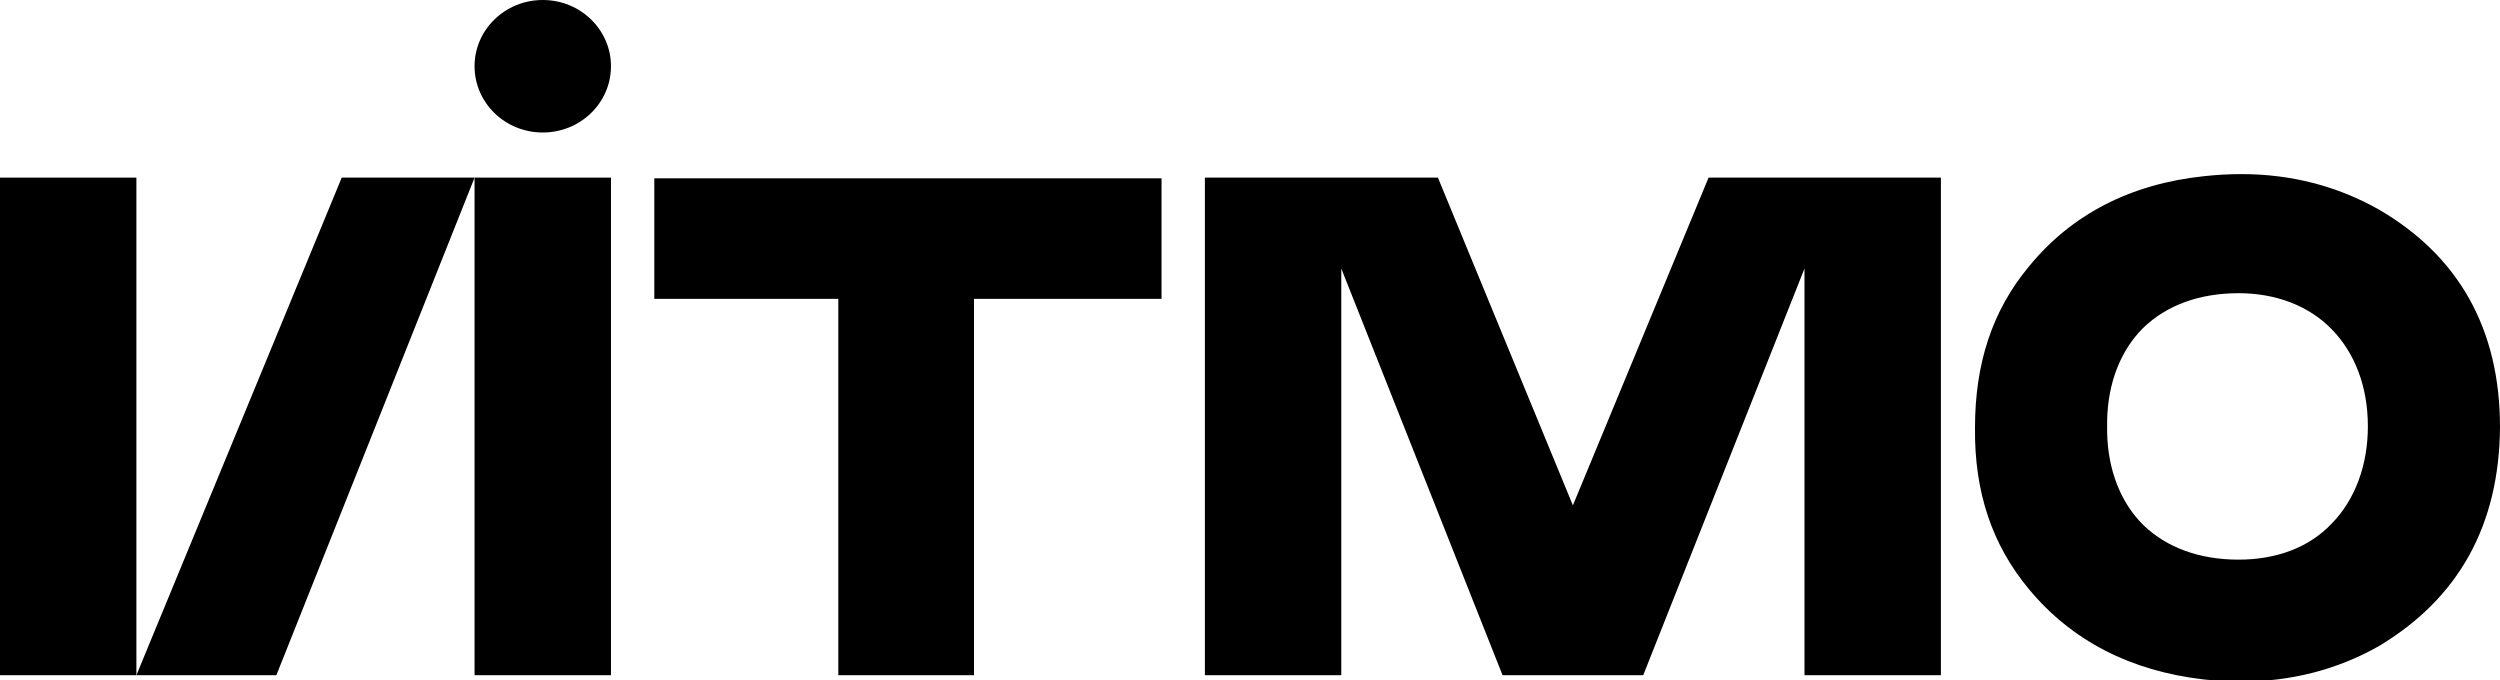
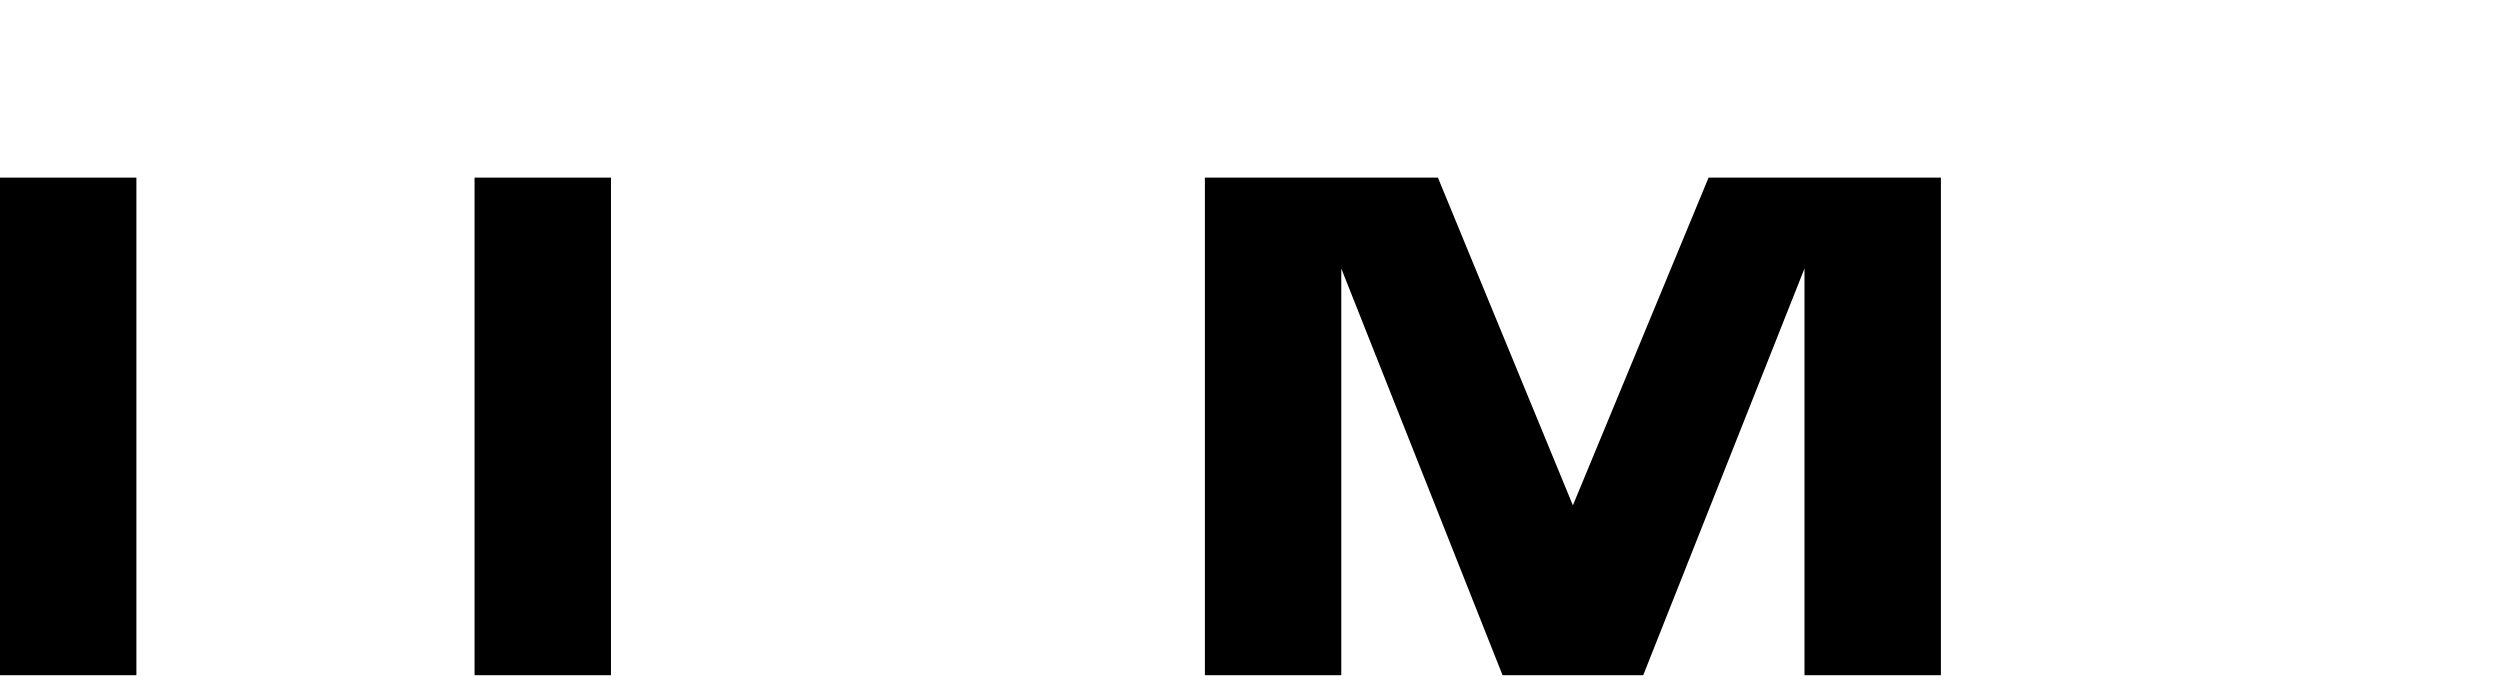
<svg xmlns="http://www.w3.org/2000/svg" width="136" height="37" viewBox="0 0 136 37" fill="none">
-   <path d="M35.594 16.257H45.604V36.731H52.986V16.257H63.188V9.7H35.594V16.257Z" fill="black" />
  <path d="M25.816 36.731H33.237V9.662H25.816V36.731Z" fill="black" />
  <path d="M0 9.662V36.731H7.42V9.662H0Z" fill="black" />
-   <path d="M18.59 9.662L7.42 36.731H15.034L25.817 9.662H22.841H18.59Z" fill="black" />
  <path d="M98.164 9.662H97.198H92.947L85.565 27.491L78.222 9.662H73.932H70.995H65.546V36.731H72.966V14.608L81.739 36.731H89.391L98.164 14.608V36.731H105.585V9.662H100.135H98.164Z" fill="black" />
-   <path d="M29.527 0C27.478 0 25.816 1.61 25.816 3.604C25.816 5.598 27.478 7.208 29.527 7.208C31.575 7.208 33.237 5.598 33.237 3.604C33.237 1.61 31.575 0 29.527 0Z" fill="black" />
-   <path d="M136 23.235C136 17.906 133.758 13.918 129.391 11.388C127.15 10.123 124.638 9.471 121.932 9.471C121.275 9.471 120.58 9.509 119.884 9.586C115.903 10.008 112.696 11.656 110.377 14.493C108.367 16.909 107.44 19.785 107.44 23.274C107.401 26.763 108.367 29.639 110.377 32.054C112.696 34.853 115.903 36.502 119.884 36.962C120.58 37.039 121.275 37.077 121.932 37.077C124.638 37.077 127.15 36.425 129.391 35.16C133.758 32.553 135.961 28.565 136 23.235ZM121.778 30.444C119.652 30.444 117.874 29.792 116.599 28.565C115.362 27.338 114.667 25.574 114.628 23.504C114.628 23.389 114.628 23.312 114.628 23.197C114.628 23.082 114.628 23.005 114.628 22.89C114.667 20.82 115.362 19.056 116.599 17.829C117.874 16.602 119.652 15.95 121.778 15.95C123.826 15.95 125.604 16.641 126.841 17.906C128.116 19.21 128.812 21.05 128.812 23.197C128.812 25.306 128.116 27.185 126.841 28.488C125.604 29.792 123.826 30.444 121.778 30.444Z" fill="black" />
</svg>